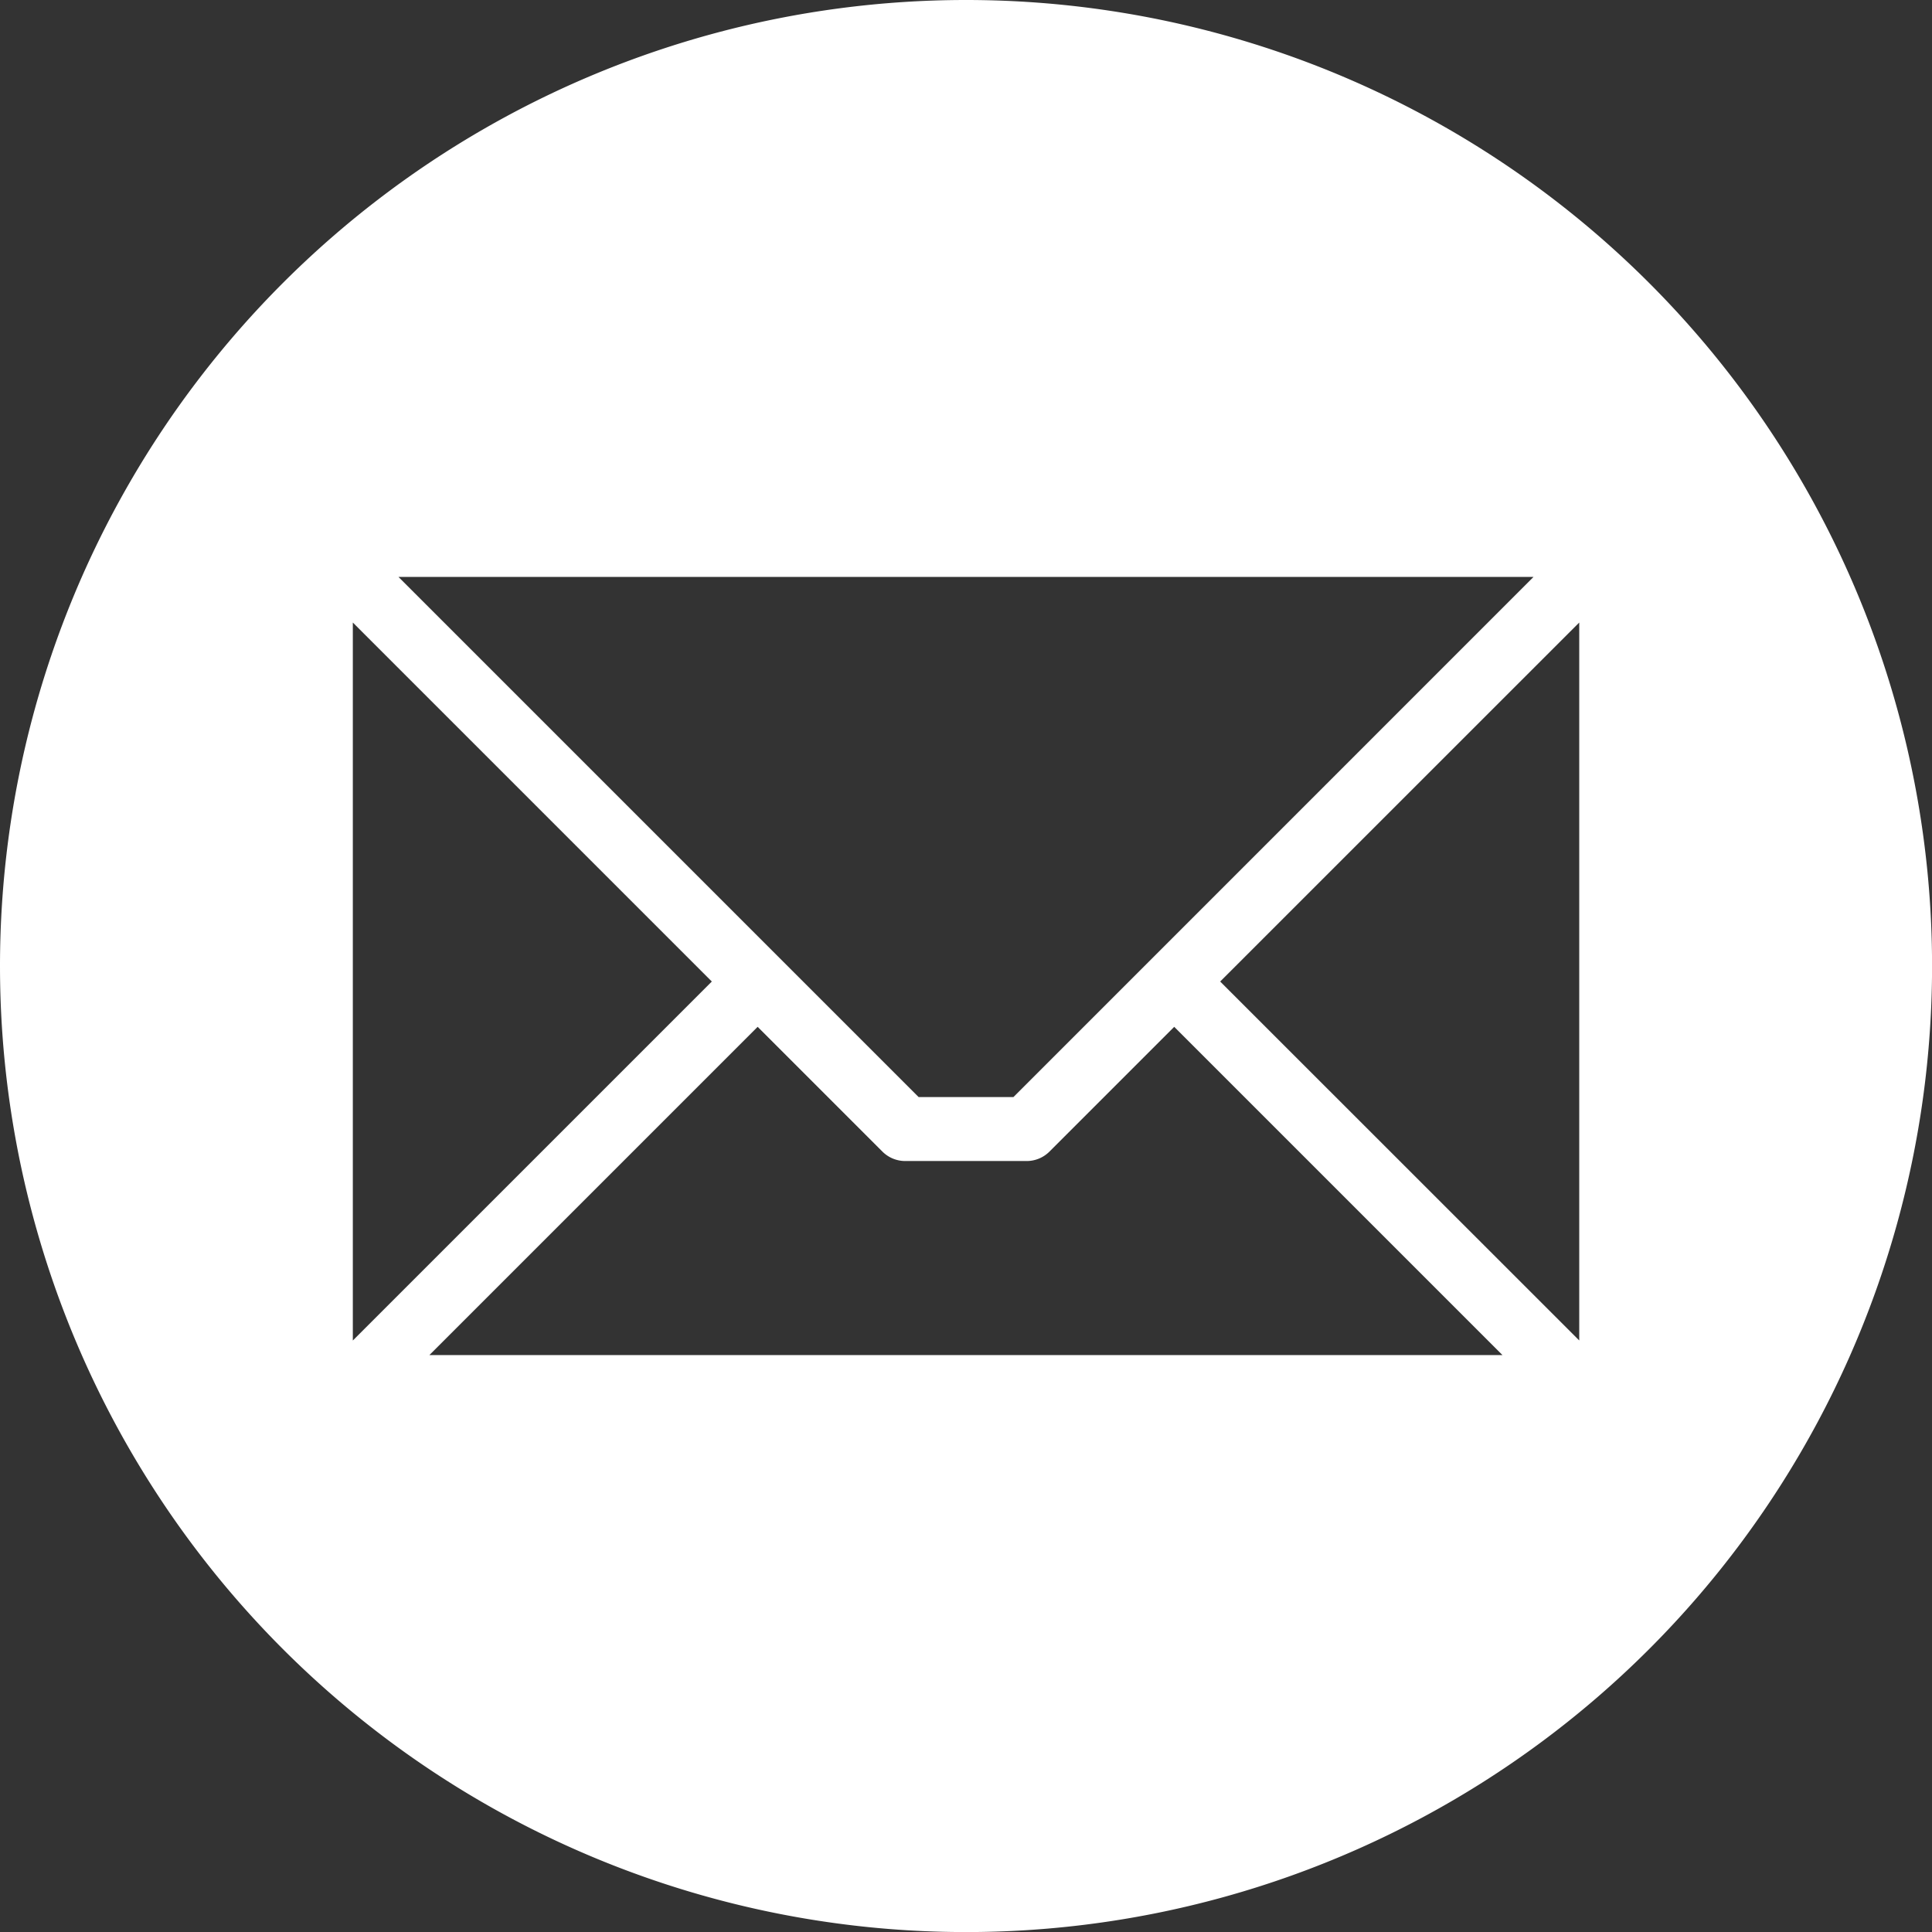
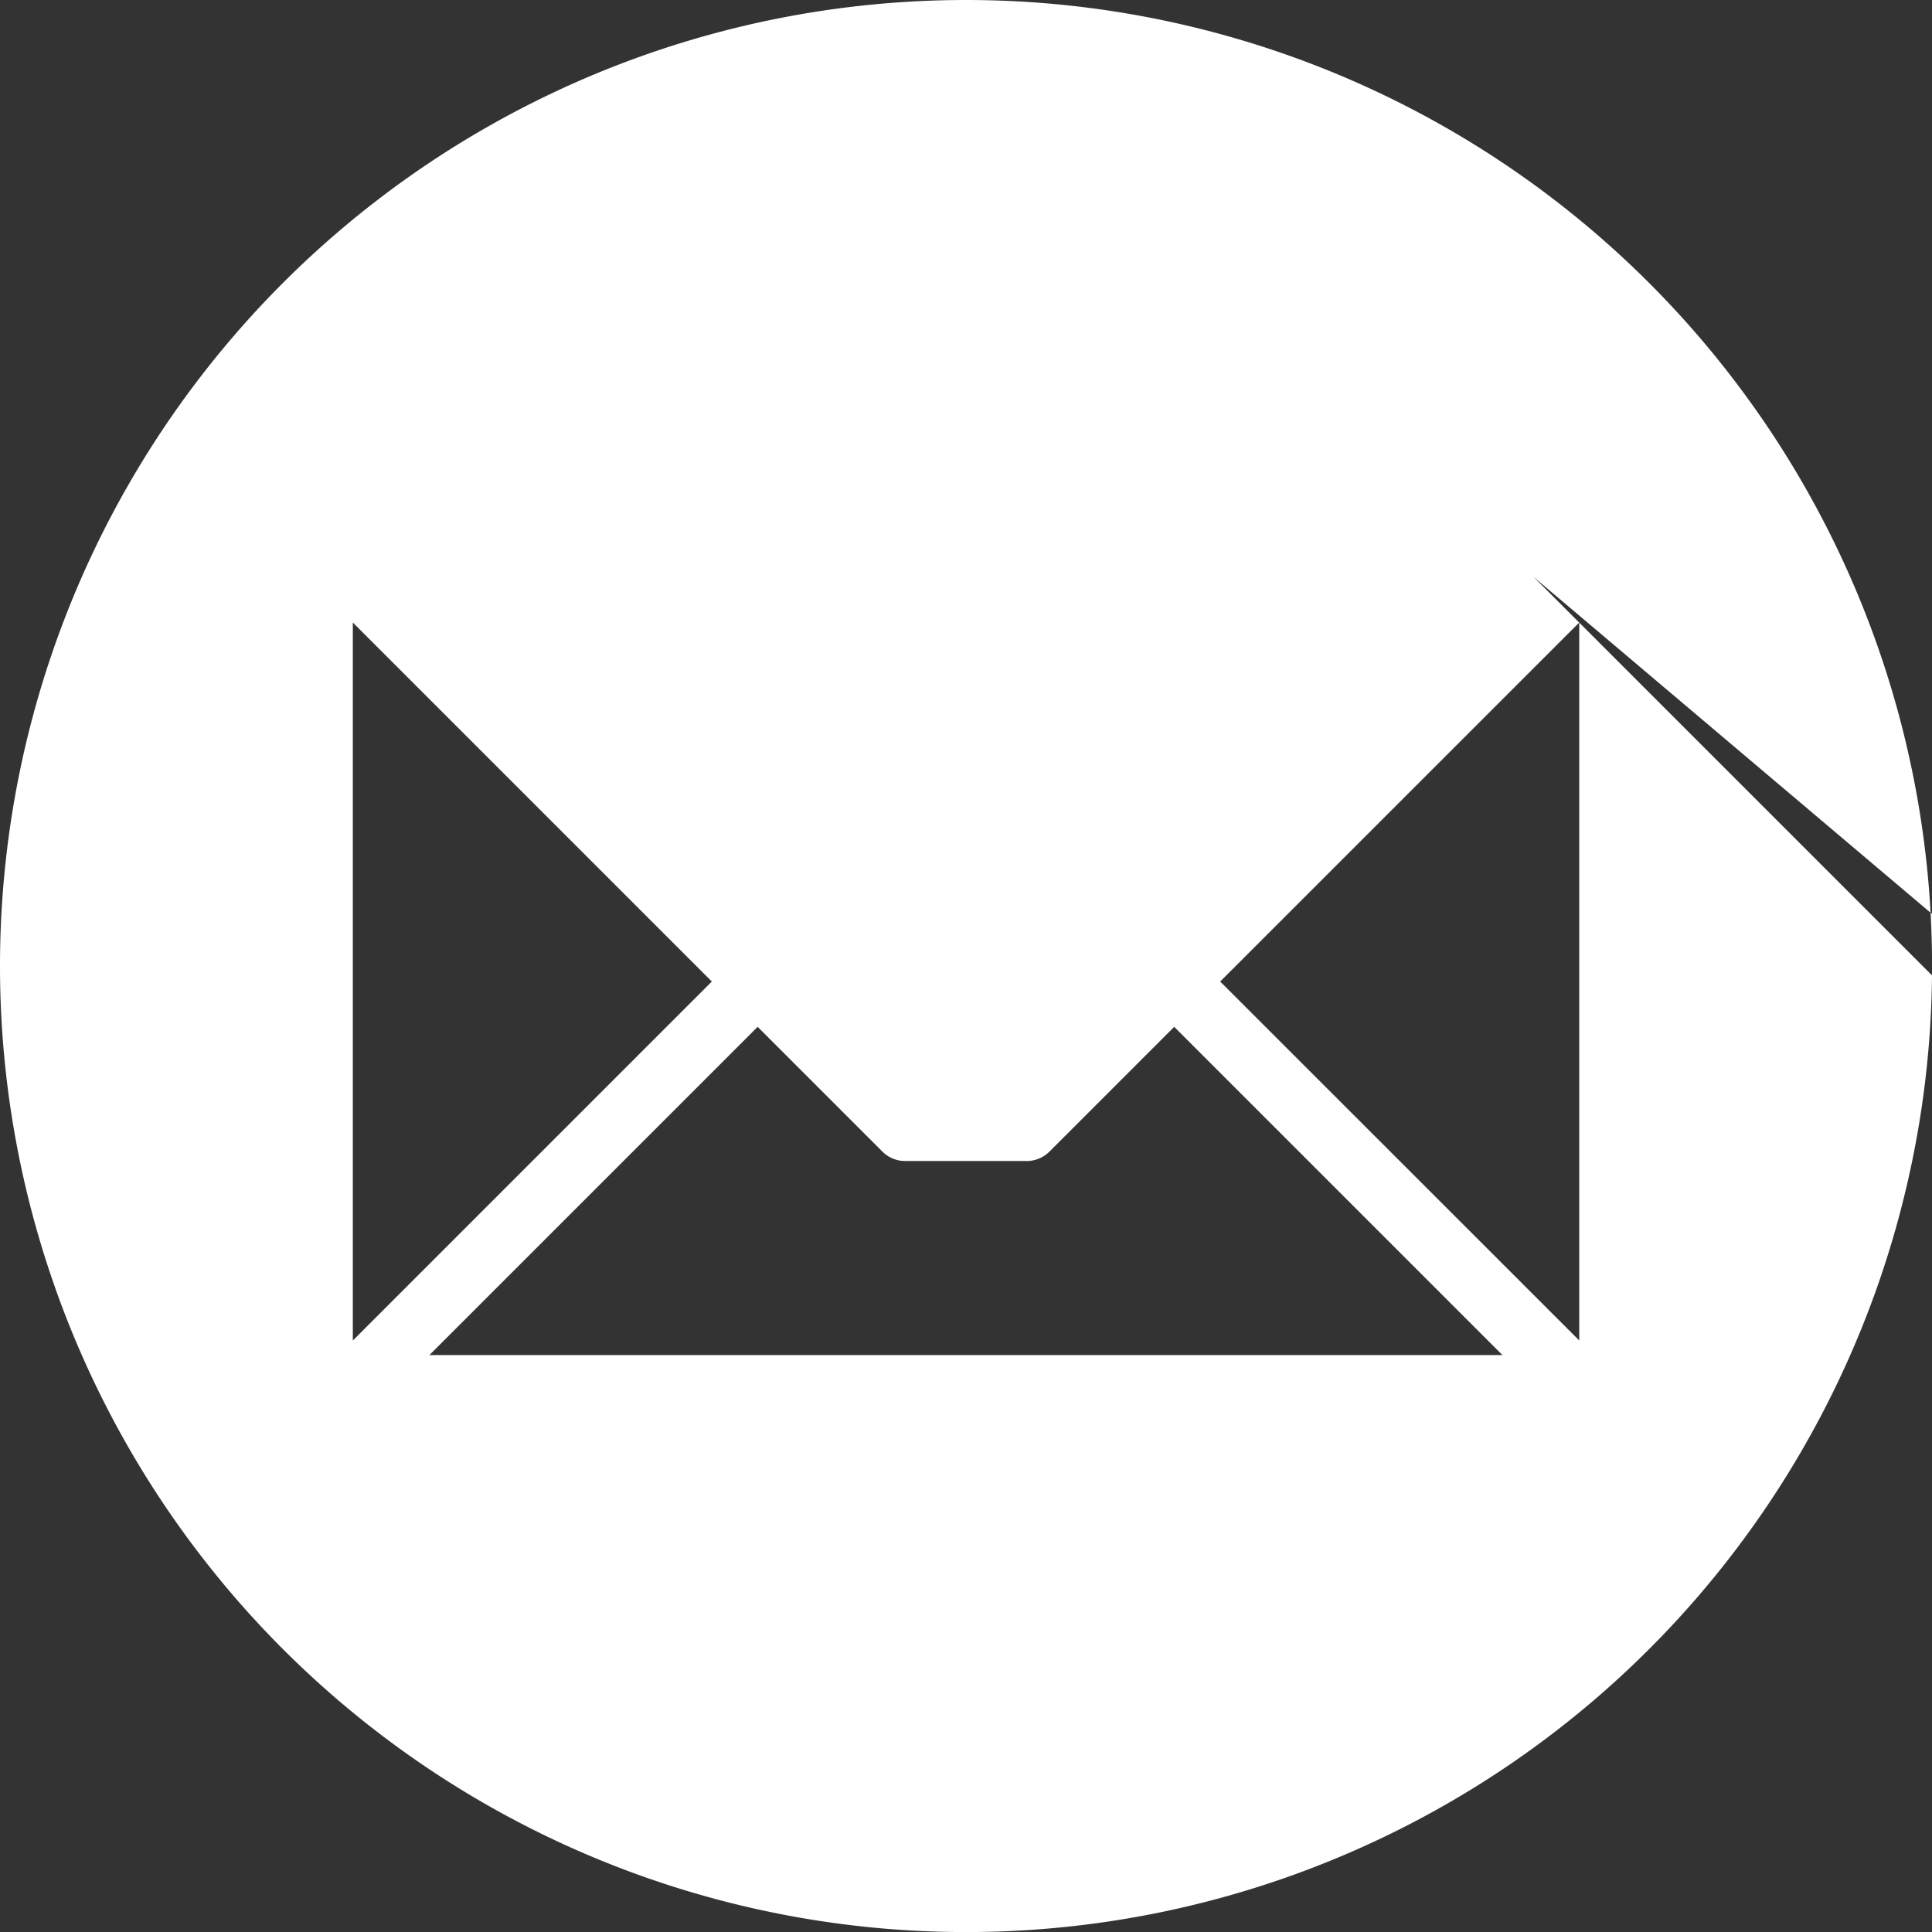
<svg xmlns="http://www.w3.org/2000/svg" width="29.427" height="29.427" viewBox="0 0 29.427 29.427">
  <rect x="0" y="0" width="29.427" height="29.427" fill="#333333" stroke="none" />
-   <path id="email" d="M14.714,0A14.714,14.714,0,1,1,0,14.714,14.714,14.714,0,0,1,14.714,0Zm9.34,20.417V9.482L18.585,14.95ZM6.542,20.64H22.885l-5-5-1.9,1.9a.492.492,0,0,1-.348.144H13.788a.492.492,0,0,1-.348-.144l-1.9-1.9-5,5ZM5.374,9.482V20.418l5.468-5.468Zm17.984-.695H6.069l7.923,7.923h1.444Z" fill="#fff" fill-rule="evenodd" />
+   <path id="email" d="M14.714,0A14.714,14.714,0,1,1,0,14.714,14.714,14.714,0,0,1,14.714,0Zm9.34,20.417V9.482L18.585,14.95ZM6.542,20.64H22.885l-5-5-1.9,1.9a.492.492,0,0,1-.348.144H13.788a.492.492,0,0,1-.348-.144l-1.9-1.9-5,5ZM5.374,9.482V20.418l5.468-5.468Zm17.984-.695l7.923,7.923h1.444Z" fill="#fff" fill-rule="evenodd" />
</svg>